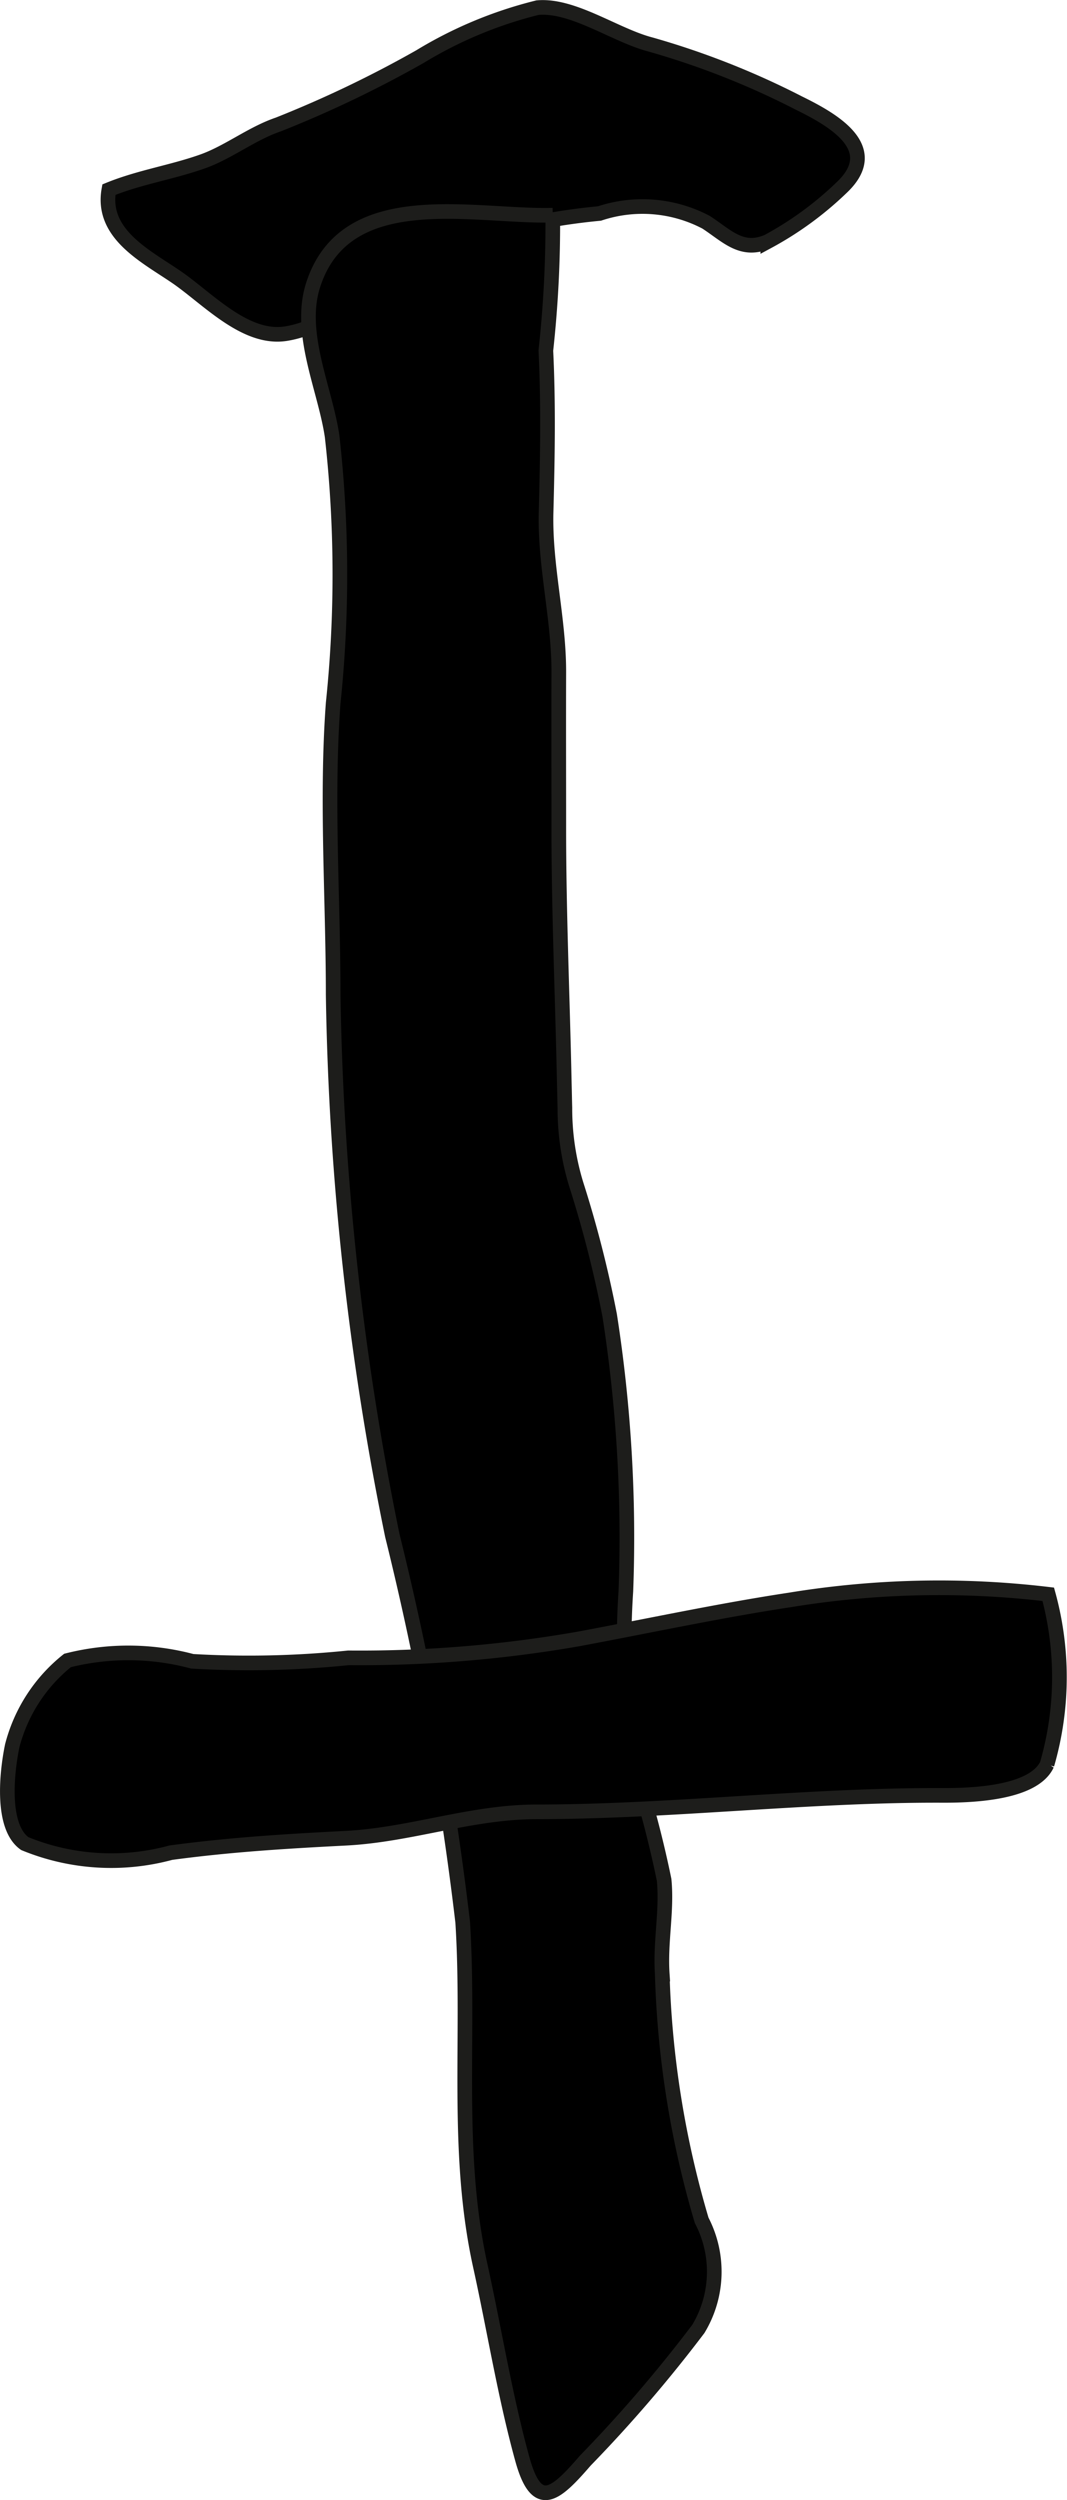
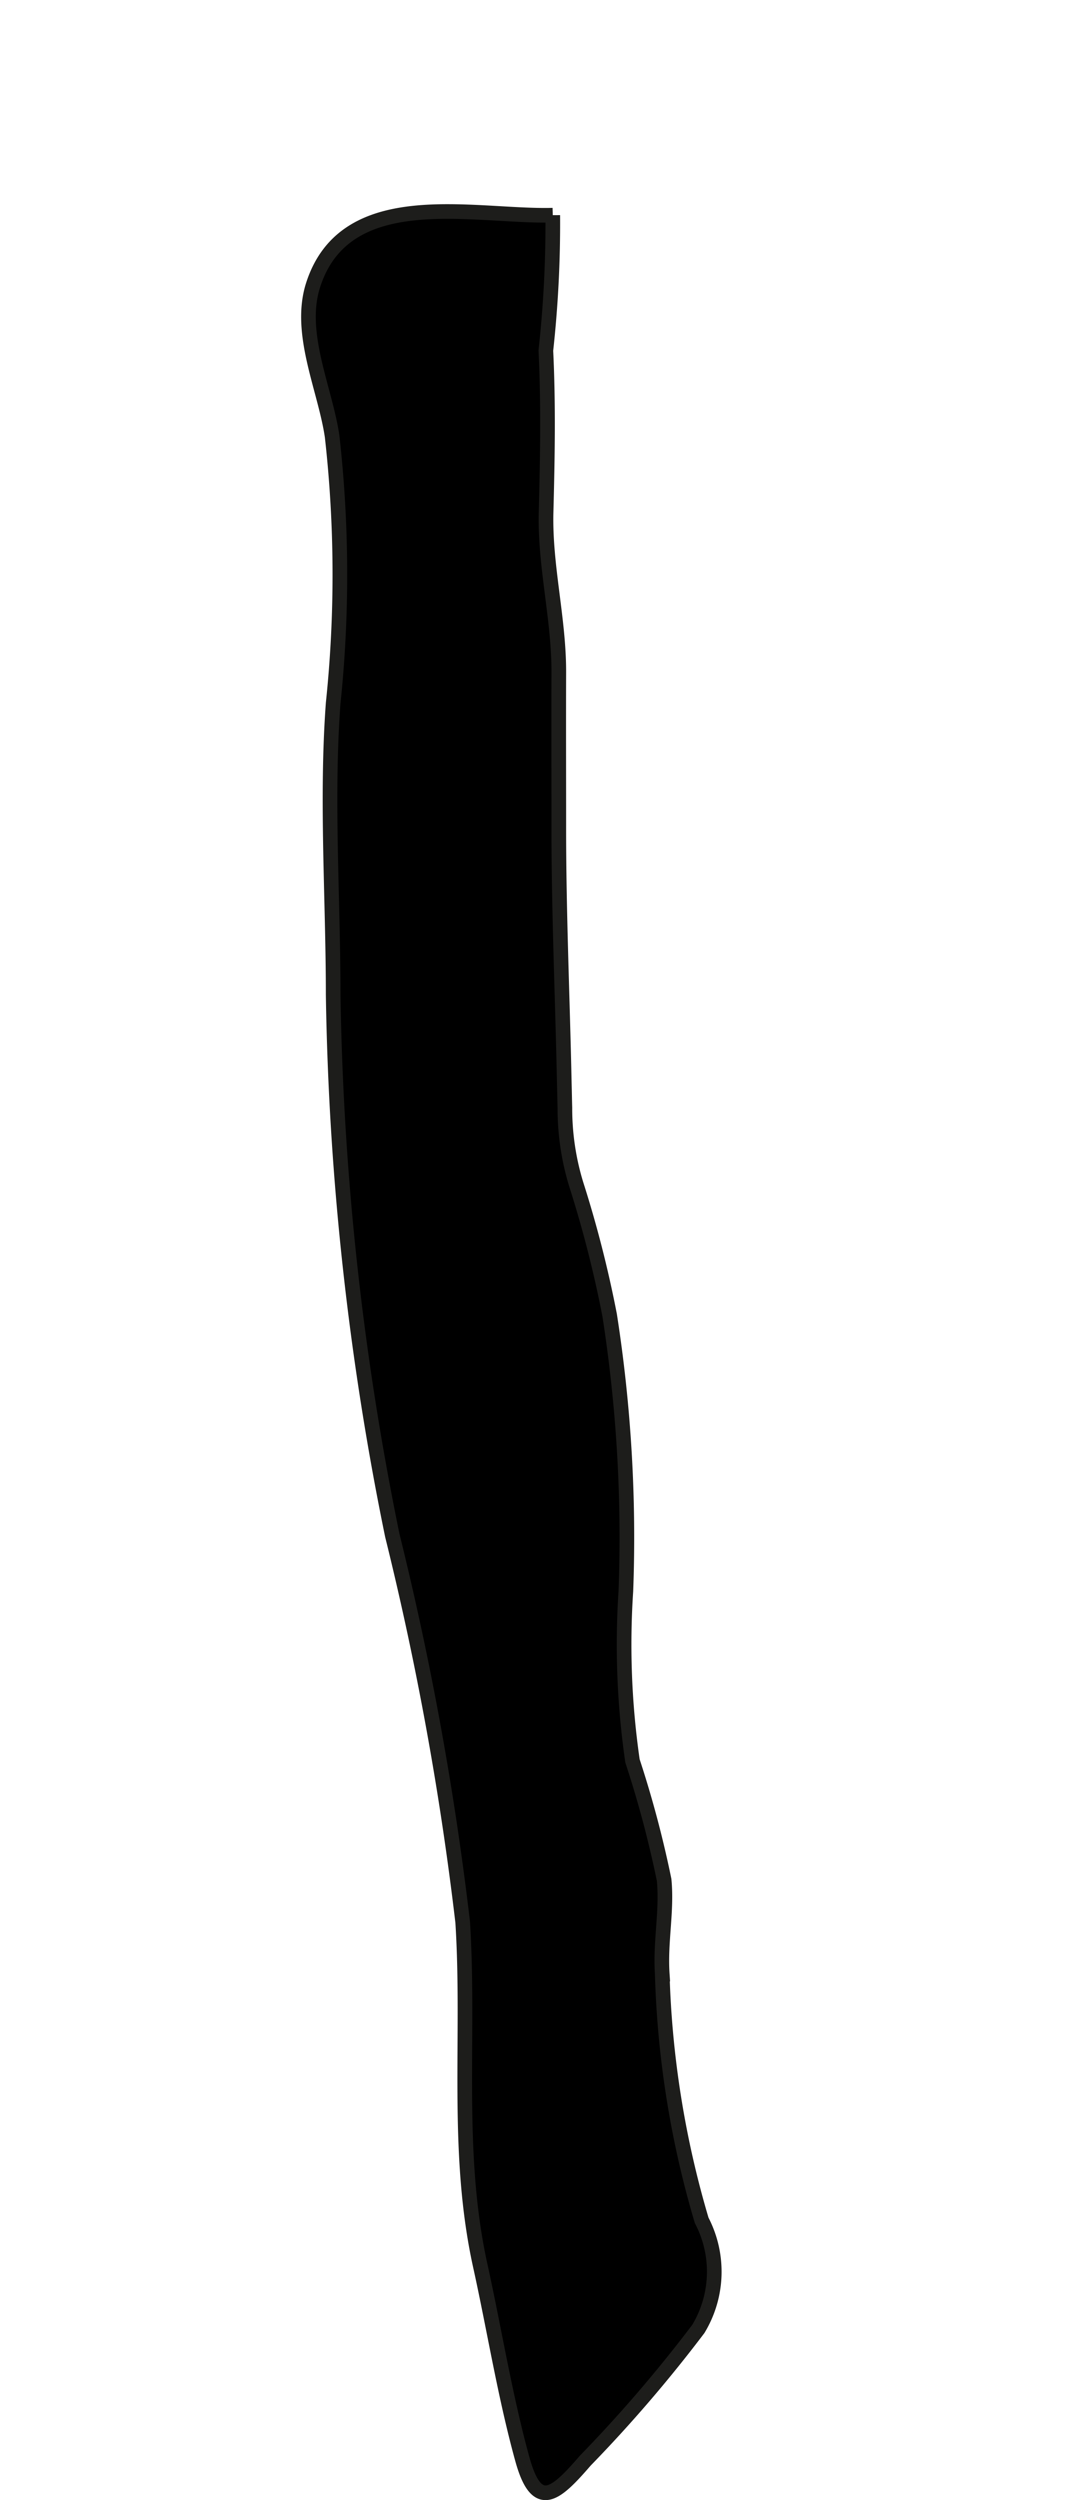
<svg xmlns="http://www.w3.org/2000/svg" version="1.1" width="6.426mm" height="15.056mm" viewBox="0 0 18.216 42.679">
  <defs>
    <style type="text/css">
      .a {
        stroke: #1d1d1b;
        stroke-width: 0.25px;
      }
    </style>
  </defs>
-   <path class="a" d="M13.641,1.76a13.767,13.767,0,0,0-2.533-1c-.603-.156-1.322-.684-1.931-.63a7.167,7.167,0,0,0-2.007.836,19.46,19.46,0,0,1-2.417,1.158c-.454.154-.85.473-1.29.63-.521.186-1.08.269-1.604.483-.135.751.614,1.126,1.141,1.484.537.364,1.183,1.087,1.884.974.885-.143,1.695-1.022,2.503-1.39a10.954,10.954,0,0,1,2.848-.661,2.328,2.328,0,0,1,1.82.15c.359.234.608.522,1.053.329a5.738,5.738,0,0,0,1.254-.915C15.068,2.548,14.272,2.069,13.641,1.76Z" />
  <path class="a" d="M9.644,18.909a4.413,4.413,0,0,0,.194,1.31,19.526,19.526,0,0,1,.57,2.232,24.625,24.625,0,0,1,.277,4.709,13.847,13.847,0,0,0,.113,2.9,18.206,18.206,0,0,1,.54,2.03c.052.535-.069,1.057-.032,1.608a16.415,16.415,0,0,0,.673,4.205,1.891,1.891,0,0,1-.057,1.853,23.981,23.981,0,0,1-1.93,2.248c-.513.594-.829.87-1.076-.031-.296-1.075-.475-2.2-.715-3.289-.432-1.957-.177-3.893-.302-5.873a53.517,53.517,0,0,0-1.201-6.599,49.599,49.599,0,0,1-1.01-9.235c0-1.642-.121-3.337,0-4.974a21.132,21.132,0,0,0-.018-4.555c-.119-.809-.584-1.751-.328-2.571.549-1.744,2.749-1.167,4.095-1.204a19.852,19.852,0,0,1-.118,2.311c.045.918.028,1.838.004,2.756-.024.92.219,1.816.217,2.735-.003.872,0,1.743,0,2.614-.002,1.47.064,2.939.094,4.408C9.638,18.64,9.64,18.776,9.644,18.909Z" />
-   <path class="a" d="M1.152,28.345a2.741,2.741,0,0,0-.943,1.456c-.096.462-.191,1.384.214,1.67a3.885,3.885,0,0,0,2.493.155c1.015-.137,1.976-.195,2.99-.247,1.105-.057,2.134-.449,3.249-.45,2.314-.002,4.636-.291,6.938-.281.535.002,1.554-.043,1.782-.528a5.352,5.352,0,0,0,.021-2.905,15.75,15.75,0,0,0-4.409.096c-1.208.183-2.417.444-3.609.666a21.626,21.626,0,0,1-3.93.323,16.696,16.696,0,0,1-2.666.059A4.23,4.23,0,0,0,1.152,28.345Z" />
</svg>